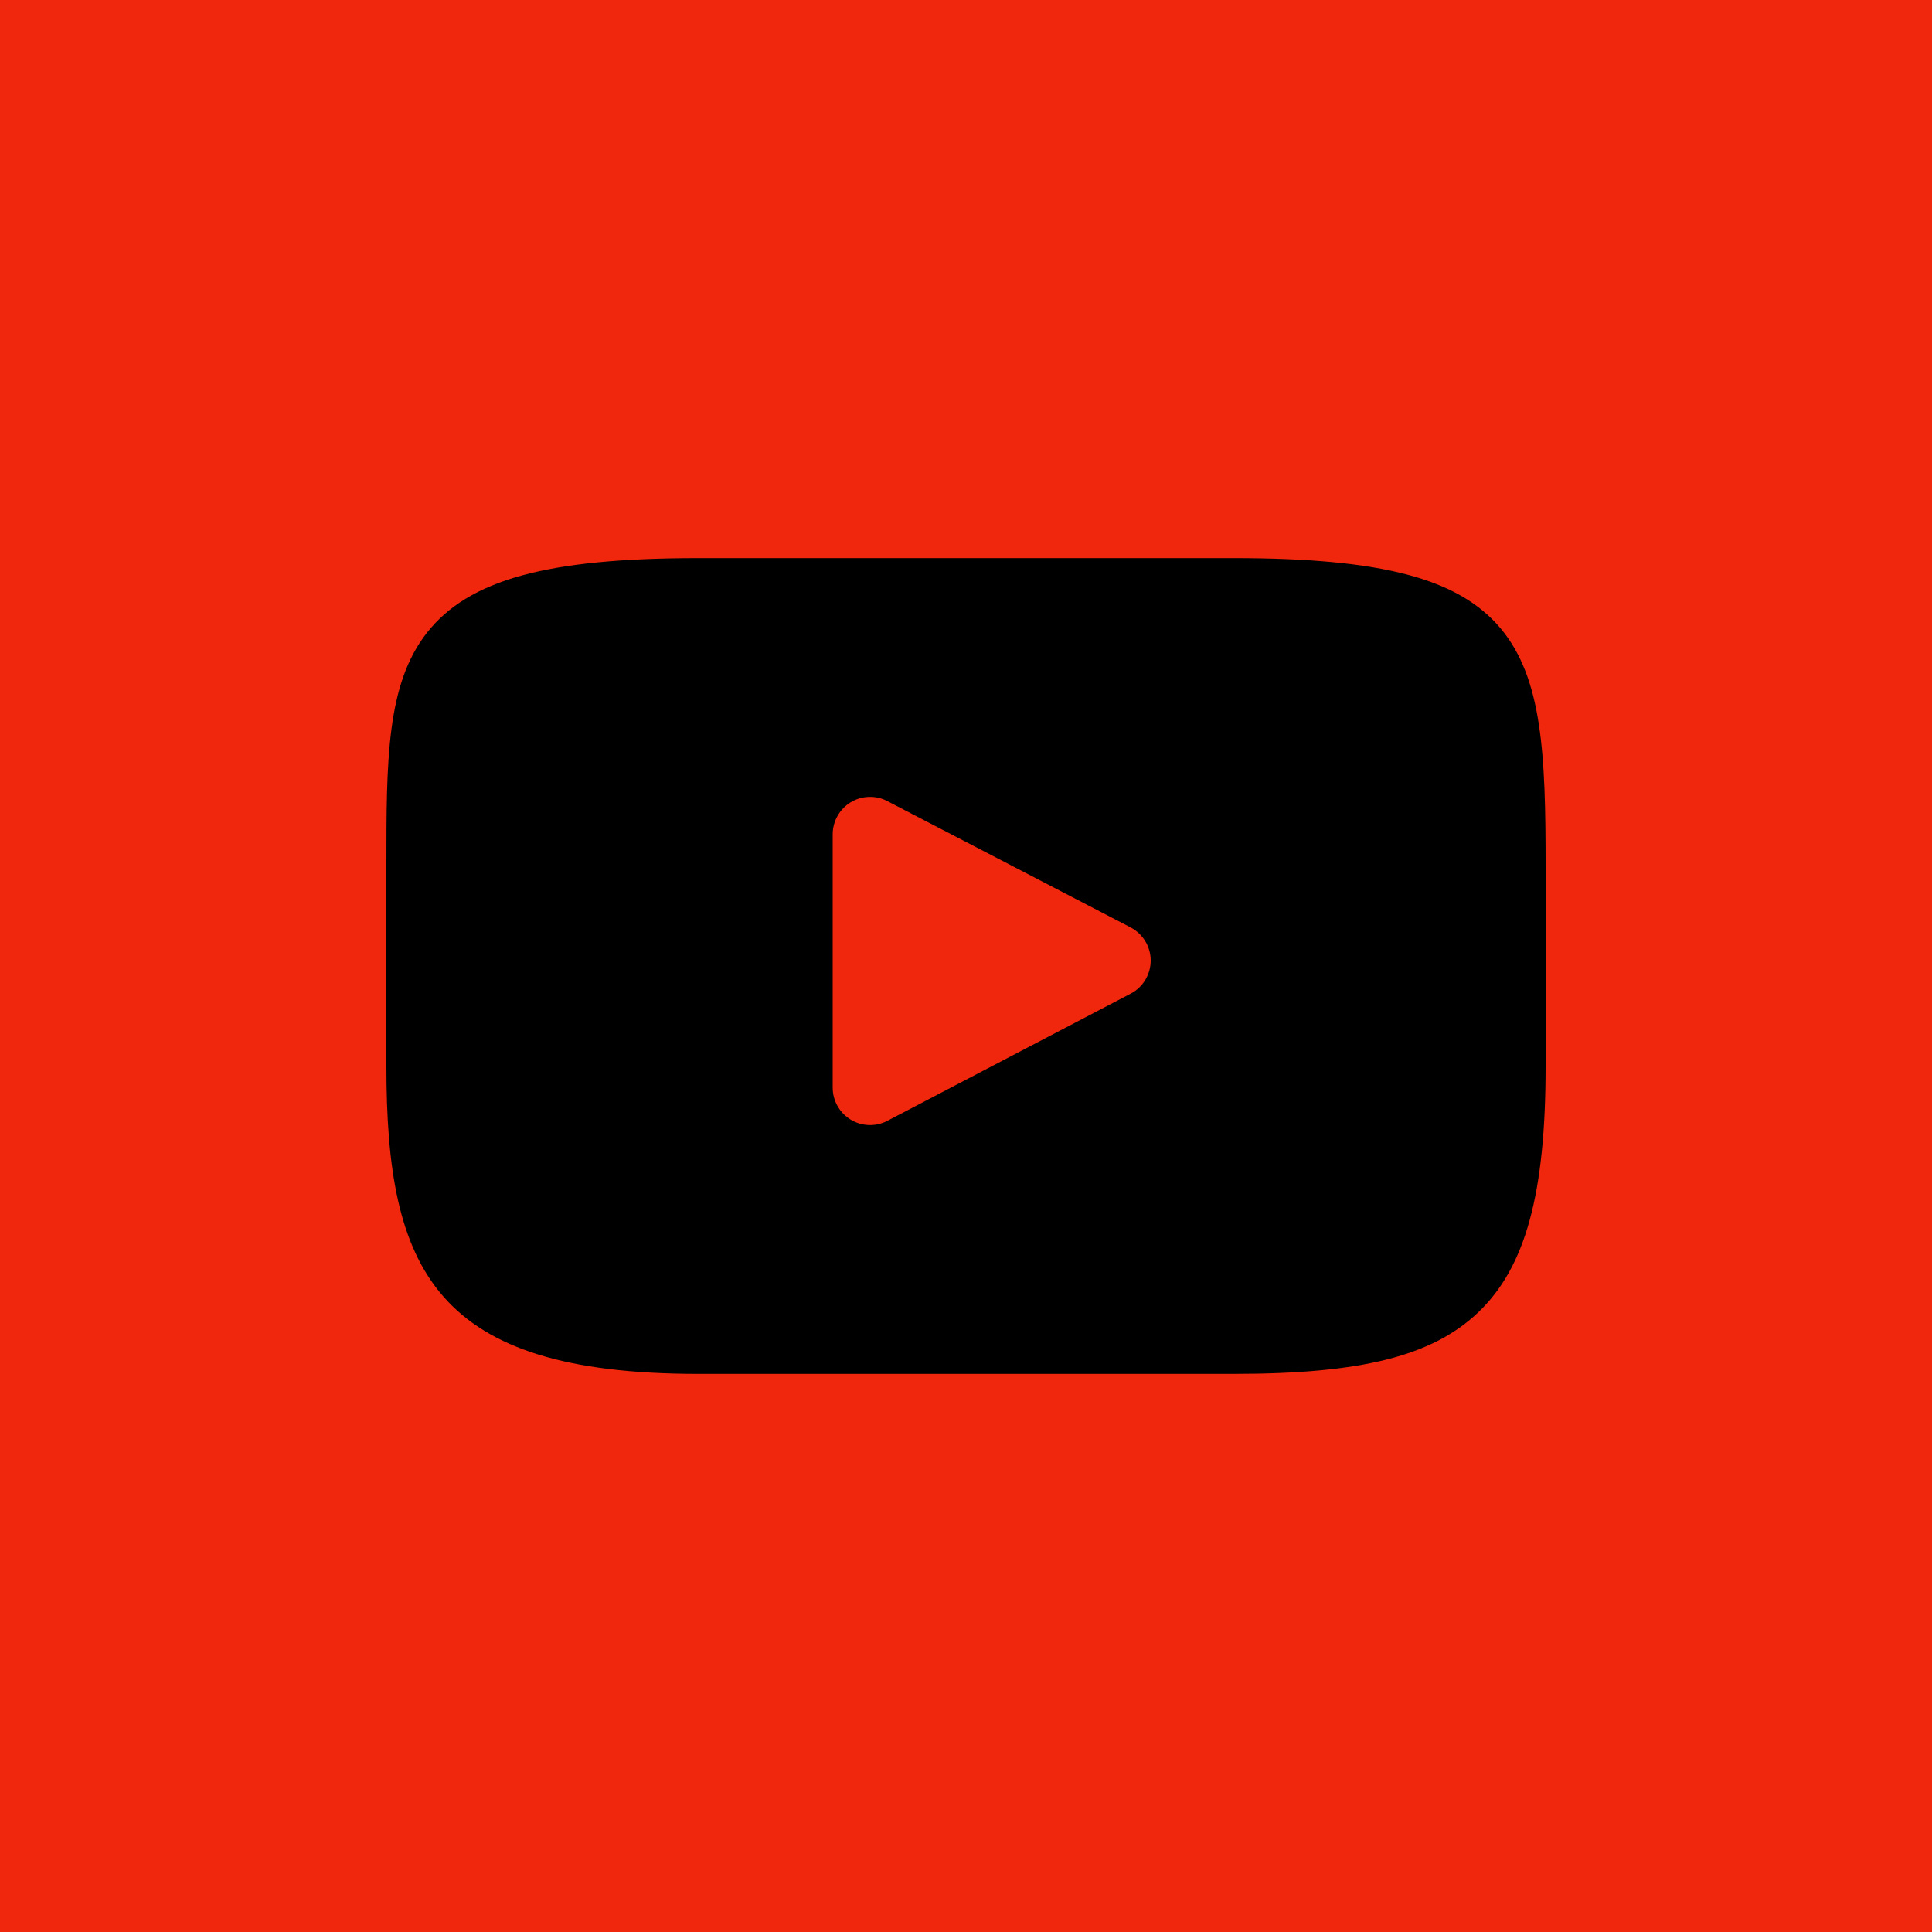
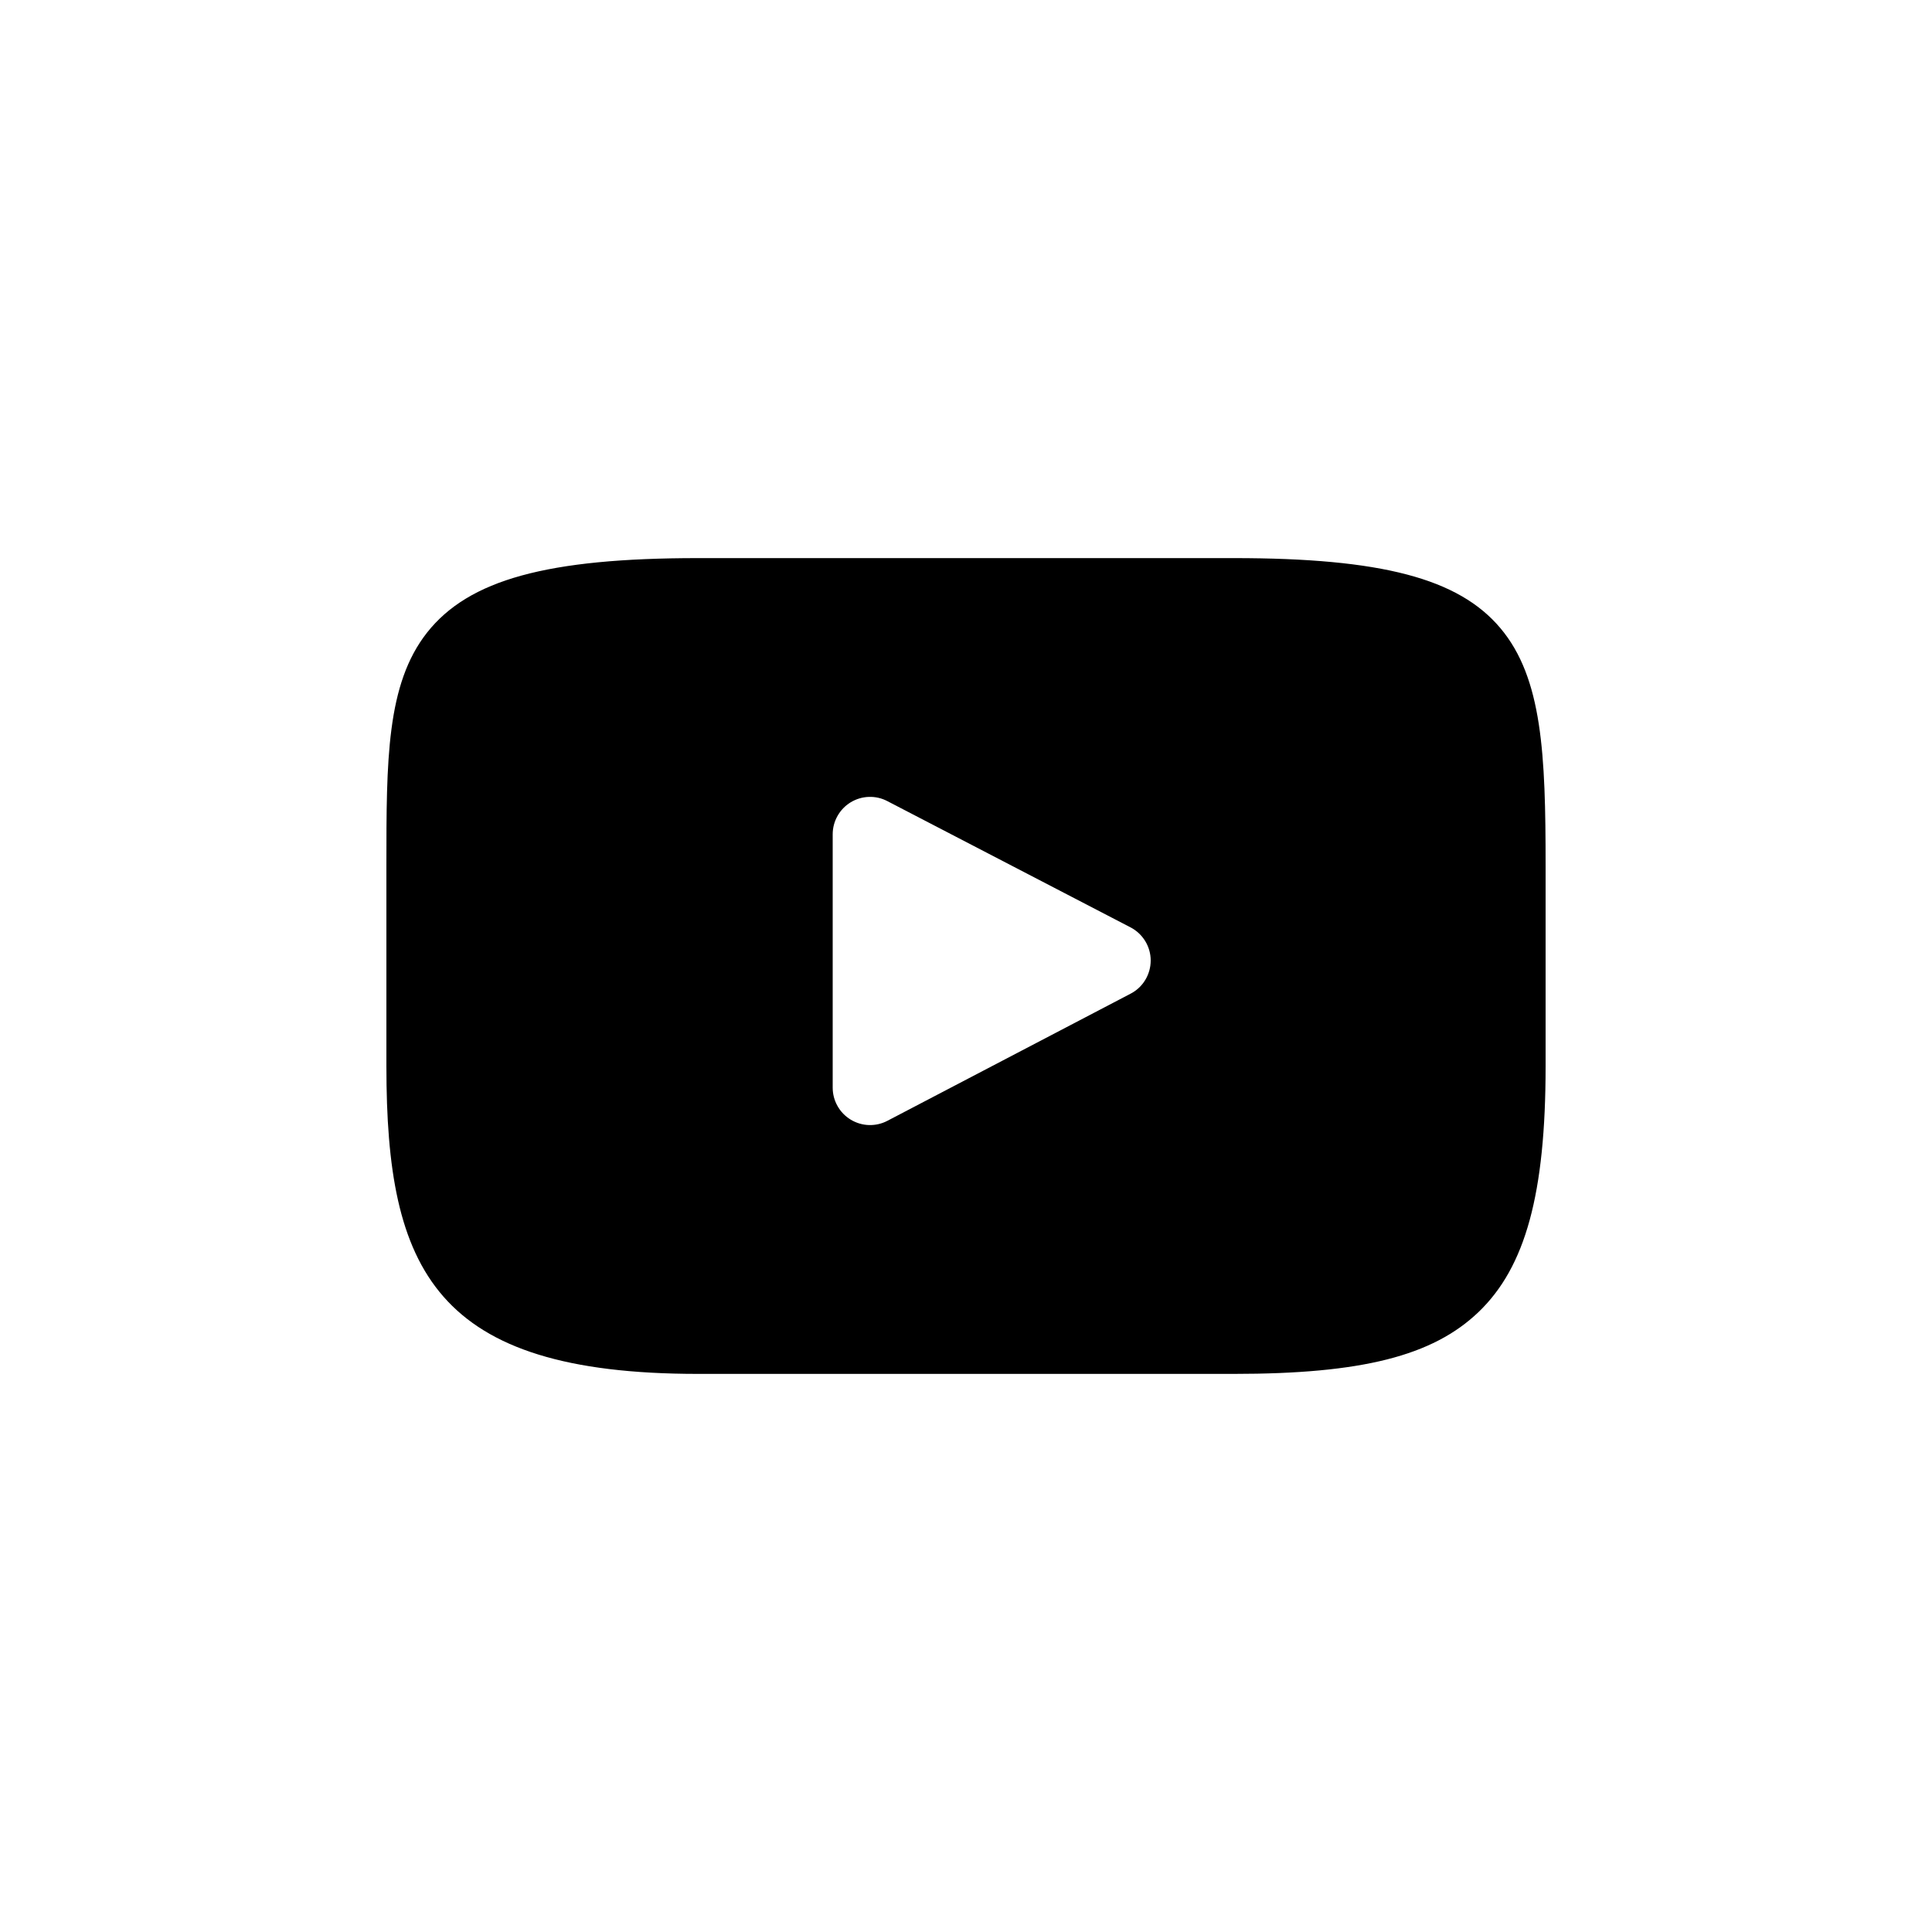
<svg xmlns="http://www.w3.org/2000/svg" width="40" height="40" viewBox="0 0 40 40" fill="none">
-   <rect width="40" height="40" fill="#F0270C" />
  <g clip-path="url(#clip0_1_392)">
    <path d="M31.064 13.005C30.198 11.975 28.599 11.555 25.544 11.555H14.456C11.331 11.555 9.705 12.002 8.841 13.098C8 14.167 8 15.742 8 17.922V22.077C8 26.301 8.998 28.445 14.456 28.445H25.544C28.193 28.445 29.661 28.074 30.611 27.165C31.584 26.233 32 24.712 32 22.077V17.922C32 15.623 31.935 14.039 31.064 13.005ZM23.408 20.573L18.373 23.205C18.255 23.267 18.123 23.297 17.99 23.293C17.857 23.289 17.727 23.25 17.613 23.181C17.499 23.112 17.405 23.015 17.34 22.899C17.274 22.783 17.24 22.652 17.24 22.519V17.273C17.24 17.14 17.274 17.009 17.34 16.893C17.405 16.777 17.499 16.68 17.612 16.611C17.726 16.542 17.855 16.503 17.988 16.499C18.121 16.494 18.253 16.524 18.371 16.586L23.406 19.2C23.532 19.265 23.637 19.364 23.711 19.485C23.785 19.606 23.824 19.745 23.824 19.886C23.824 20.028 23.785 20.167 23.712 20.288C23.639 20.409 23.534 20.508 23.408 20.573Z" fill="black" />
  </g>
  <defs>
    <clipPath id="clip0_1_392">
      <rect width="24" height="24" fill="white" transform="translate(8 8)" />
    </clipPath>
  </defs>
</svg>